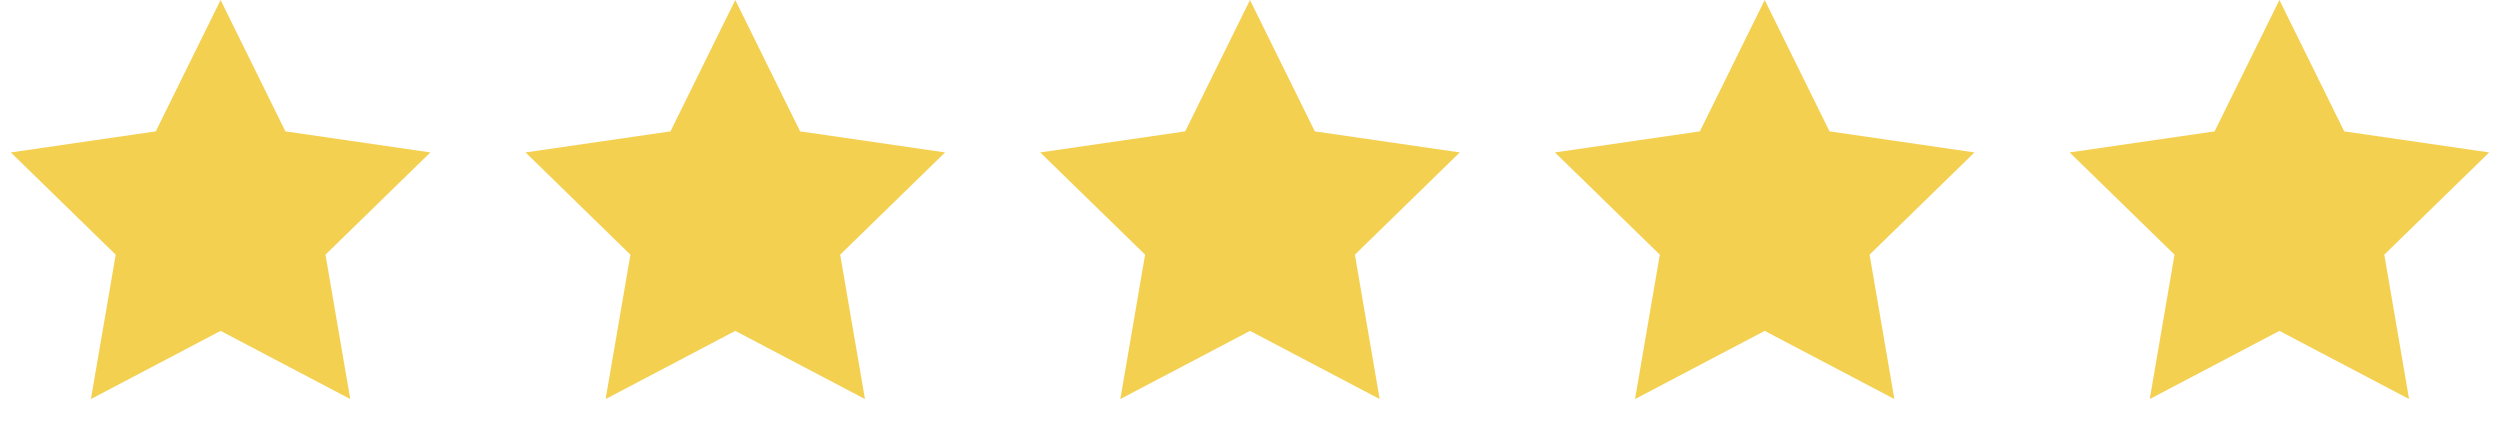
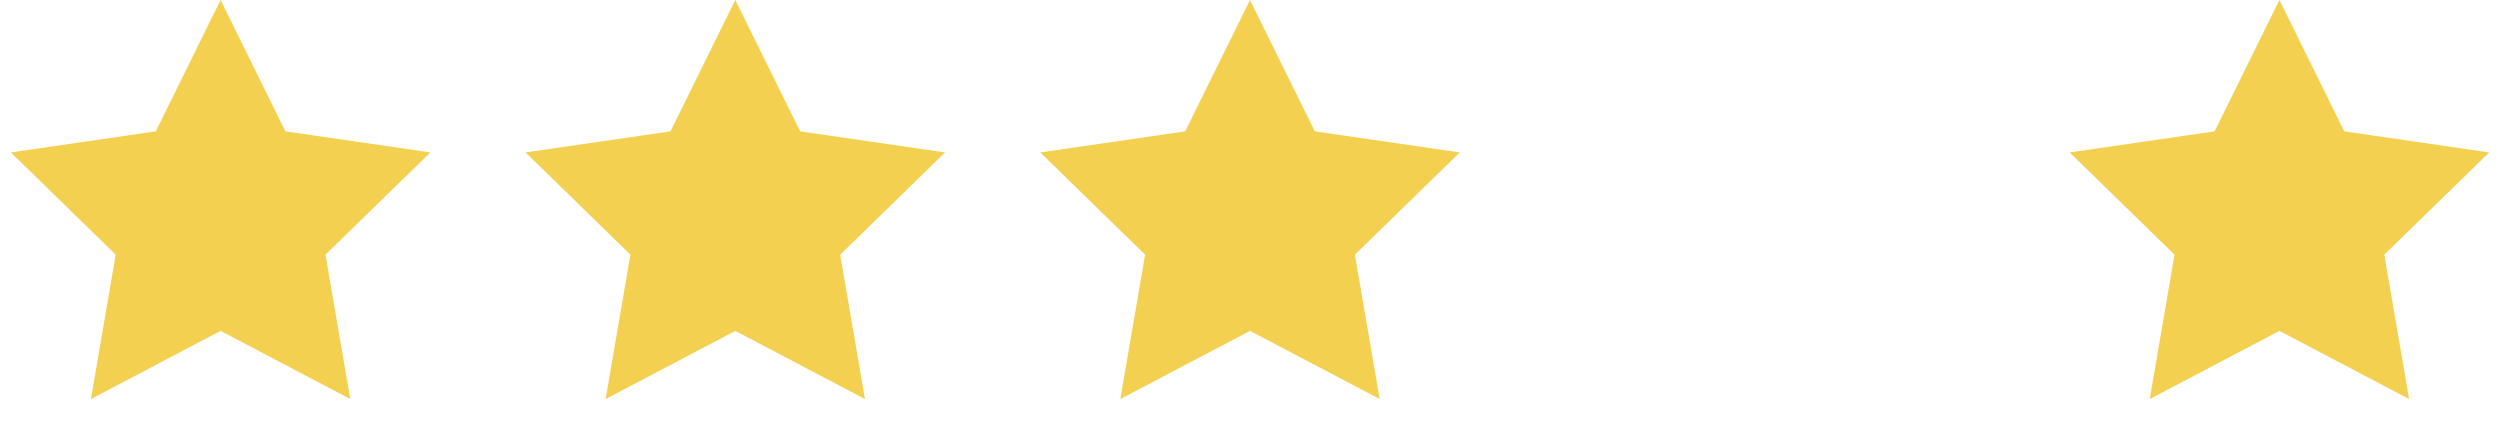
<svg xmlns="http://www.w3.org/2000/svg" width="68" height="12" viewBox="0 0 68 12" fill="none">
  <path d="M6 0L7.763 3.573L11.706 4.146L8.853 6.927L9.527 10.854L6 9L2.473 10.854L3.147 6.927L0.294 4.146L4.237 3.573L6 0Z" fill="#F4D051" />
  <path d="M20 0L21.763 3.573L25.706 4.146L22.853 6.927L23.527 10.854L20 9L16.473 10.854L17.147 6.927L14.294 4.146L18.237 3.573L20 0Z" fill="#F4D051" />
  <path d="M34 0L35.763 3.573L39.706 4.146L36.853 6.927L37.527 10.854L34 9L30.473 10.854L31.147 6.927L28.294 4.146L32.237 3.573L34 0Z" fill="#F4D051" />
-   <path d="M48 0L49.763 3.573L53.706 4.146L50.853 6.927L51.527 10.854L48 9L44.473 10.854L45.147 6.927L42.294 4.146L46.237 3.573L48 0Z" fill="#F4D051" />
  <path d="M62 0L63.763 3.573L67.706 4.146L64.853 6.927L65.527 10.854L62 9L58.473 10.854L59.147 6.927L56.294 4.146L60.237 3.573L62 0Z" fill="#F4D051" />
</svg>